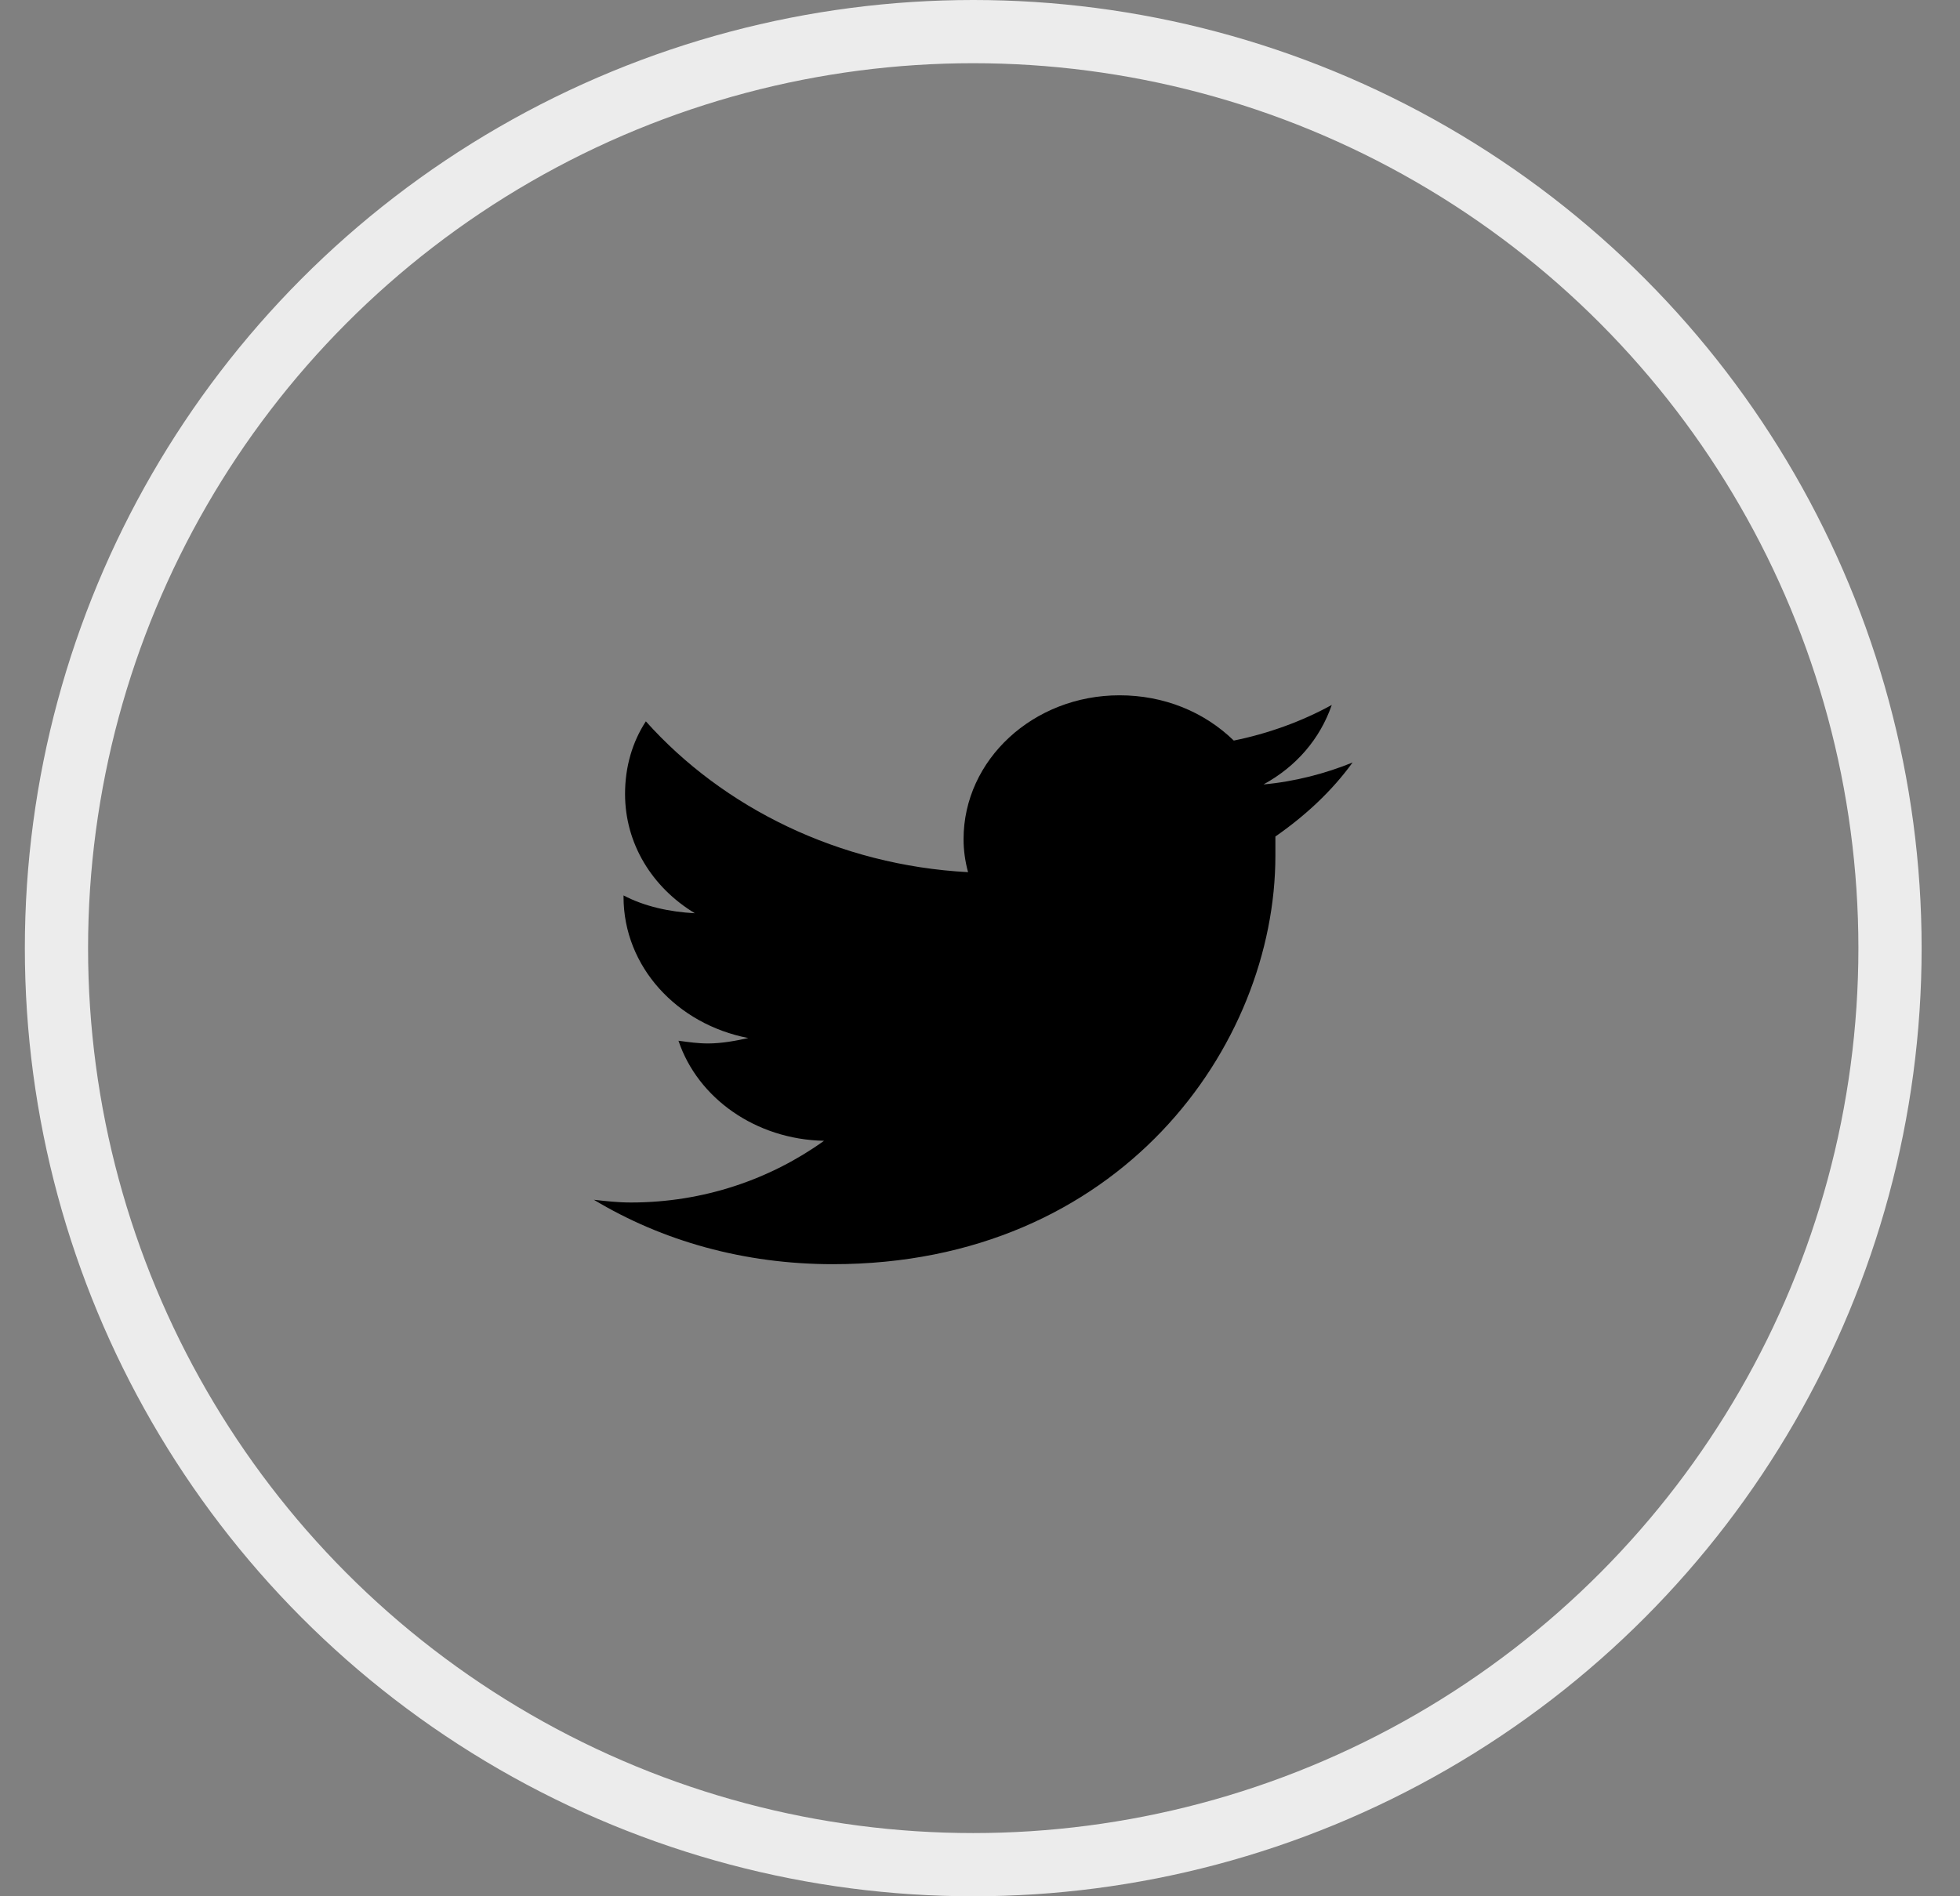
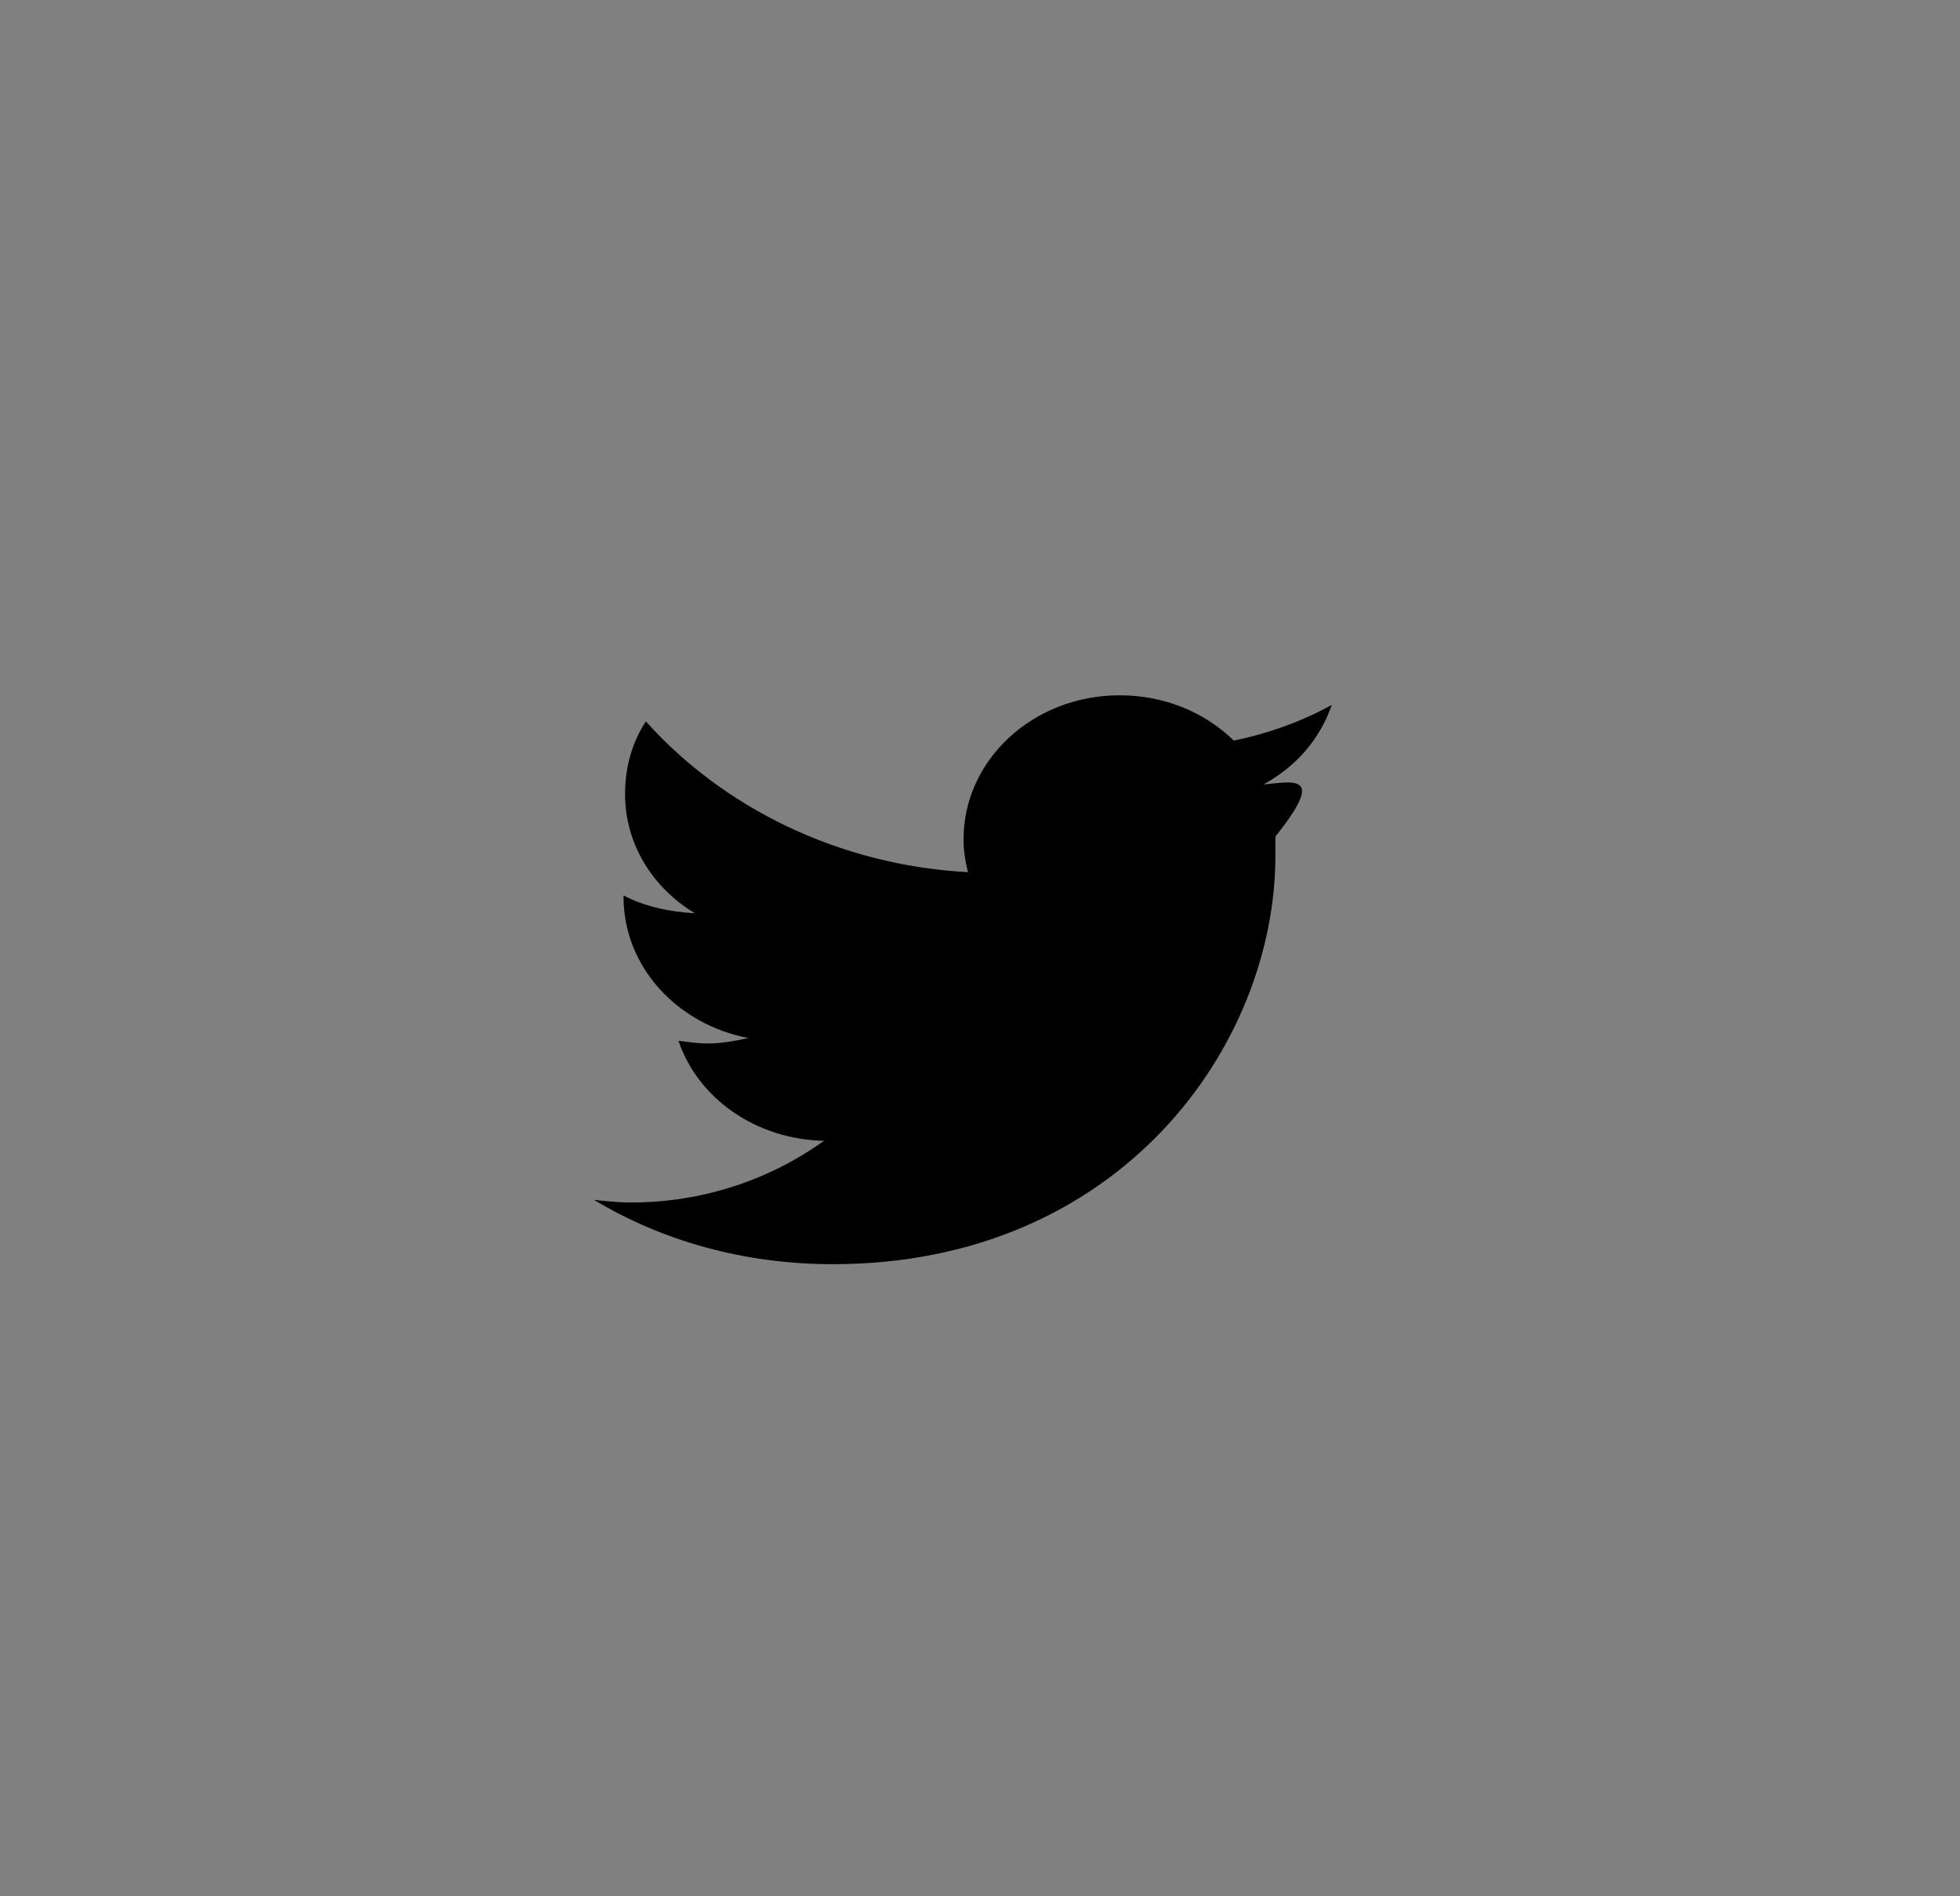
<svg xmlns="http://www.w3.org/2000/svg" width="31" height="30" viewBox="0 0 31 30" fill="none">
  <rect x="0" y="0" width="31" height="30" fill="#808080" stroke="none" />
-   <circle cx="15.393" cy="15" r="14.5" stroke="#ECECEC" />
-   <path d="M20.172 13.234C20.641 12.908 21.064 12.518 21.393 12.063C20.97 12.236 20.477 12.366 19.984 12.41C20.5 12.128 20.876 11.694 21.064 11.152C20.594 11.412 20.054 11.607 19.514 11.716C19.044 11.26 18.41 11 17.706 11C16.344 11 15.24 12.019 15.24 13.277C15.24 13.451 15.264 13.624 15.311 13.798C13.268 13.689 11.436 12.778 10.215 11.412C10.003 11.737 9.886 12.128 9.886 12.561C9.886 13.342 10.309 14.036 10.99 14.448C10.591 14.427 10.191 14.34 9.862 14.166V14.188C9.862 15.294 10.708 16.205 11.835 16.422C11.647 16.465 11.412 16.508 11.201 16.508C11.037 16.508 10.896 16.487 10.731 16.465C11.037 17.376 11.953 18.026 13.033 18.048C12.187 18.655 11.131 19.024 9.98 19.024C9.769 19.024 9.581 19.002 9.393 18.981C10.473 19.631 11.765 20 13.174 20C17.706 20 20.172 16.552 20.172 13.537C20.172 13.429 20.172 13.342 20.172 13.234Z" fill="black" />
+   <path d="M20.172 13.234C20.97 12.236 20.477 12.366 19.984 12.41C20.5 12.128 20.876 11.694 21.064 11.152C20.594 11.412 20.054 11.607 19.514 11.716C19.044 11.26 18.41 11 17.706 11C16.344 11 15.24 12.019 15.24 13.277C15.24 13.451 15.264 13.624 15.311 13.798C13.268 13.689 11.436 12.778 10.215 11.412C10.003 11.737 9.886 12.128 9.886 12.561C9.886 13.342 10.309 14.036 10.99 14.448C10.591 14.427 10.191 14.34 9.862 14.166V14.188C9.862 15.294 10.708 16.205 11.835 16.422C11.647 16.465 11.412 16.508 11.201 16.508C11.037 16.508 10.896 16.487 10.731 16.465C11.037 17.376 11.953 18.026 13.033 18.048C12.187 18.655 11.131 19.024 9.98 19.024C9.769 19.024 9.581 19.002 9.393 18.981C10.473 19.631 11.765 20 13.174 20C17.706 20 20.172 16.552 20.172 13.537C20.172 13.429 20.172 13.342 20.172 13.234Z" fill="black" />
</svg>